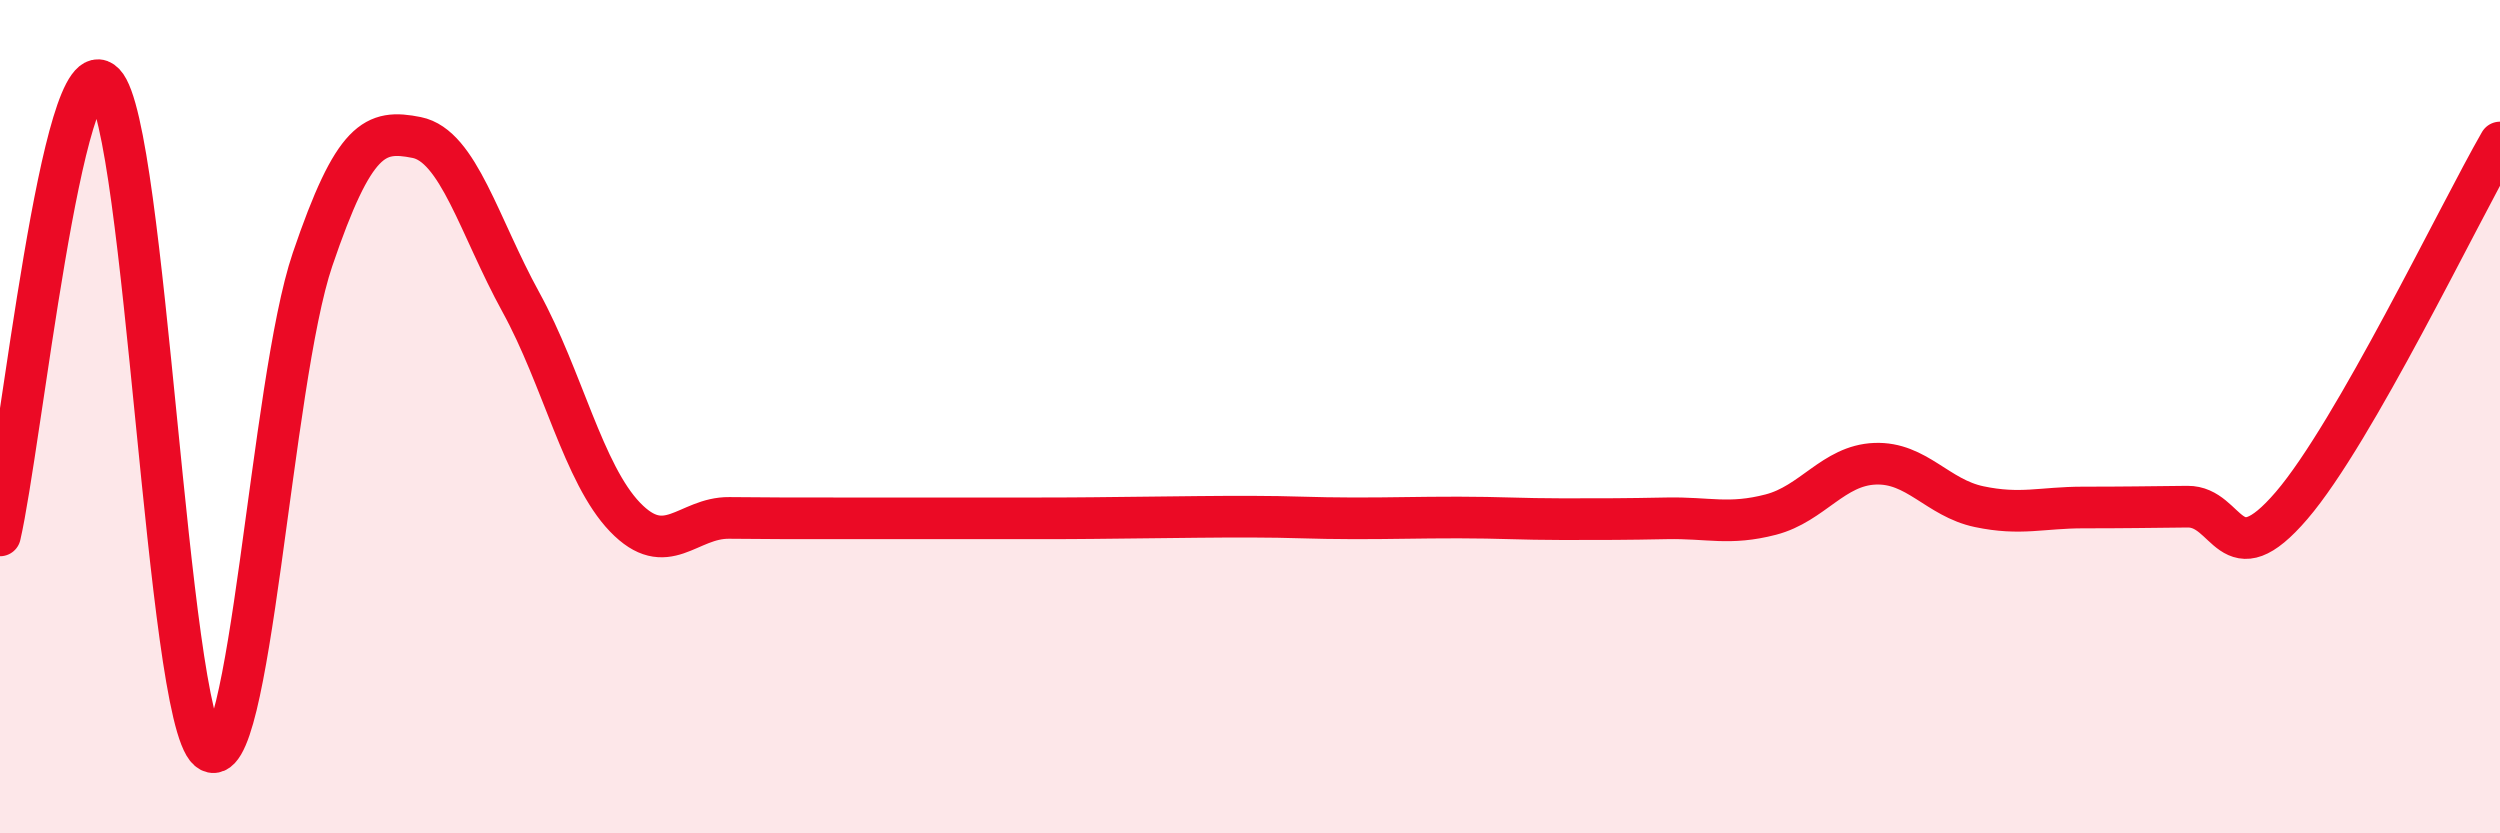
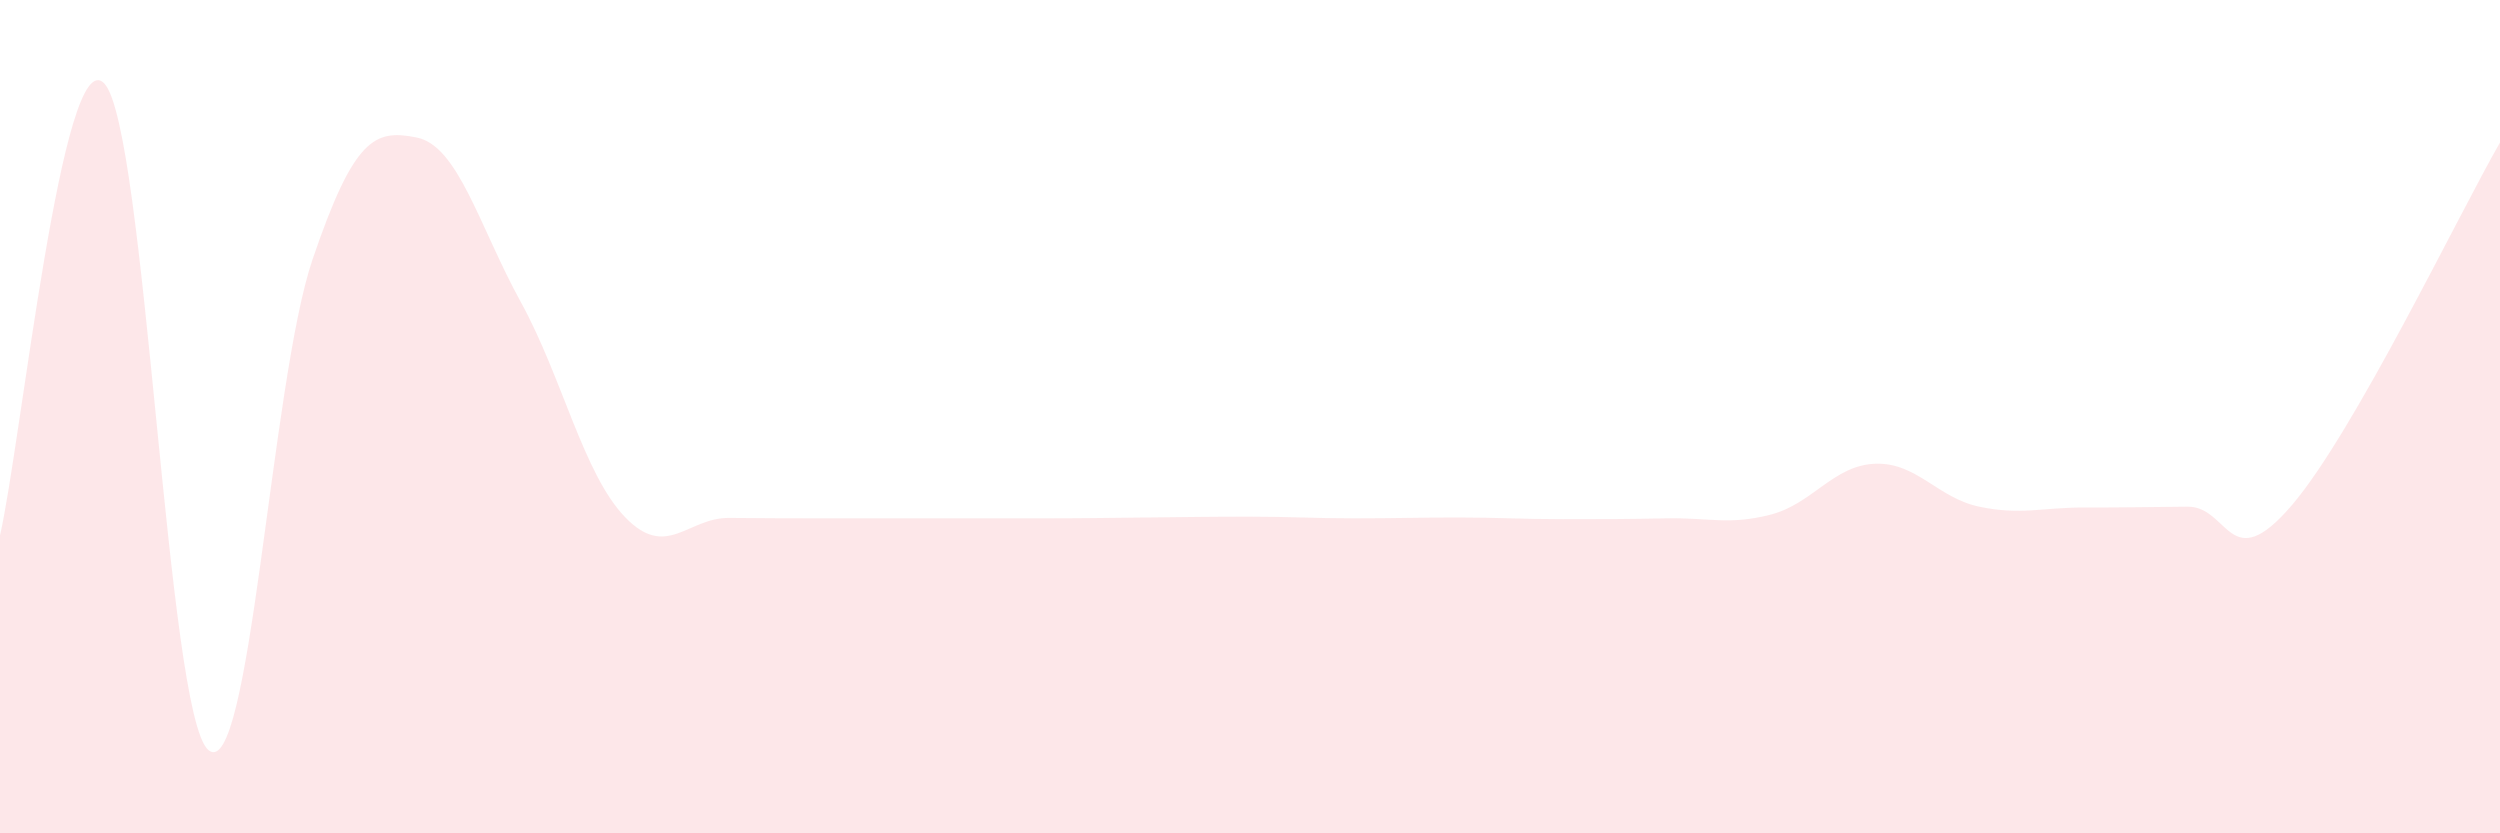
<svg xmlns="http://www.w3.org/2000/svg" width="60" height="20" viewBox="0 0 60 20">
  <path d="M 0,12.85 C 0.5,10.68 1.5,0.97 2.5,2 C 3.5,3.03 4,17.15 5,18 C 6,18.85 6.5,9.17 7.5,6.23 C 8.5,3.29 9,3.1 10,3.3 C 11,3.5 11.5,5.43 12.5,7.25 C 13.5,9.07 14,11.37 15,12.41 C 16,13.45 16.5,12.42 17.5,12.43 C 18.5,12.44 19,12.44 20,12.44 C 21,12.44 21.5,12.44 22.5,12.44 C 23.5,12.44 24,12.44 25,12.44 C 26,12.44 26.5,12.43 27.5,12.42 C 28.5,12.41 29,12.4 30,12.4 C 31,12.4 31.5,12.44 32.5,12.44 C 33.5,12.44 34,12.42 35,12.42 C 36,12.42 36.5,12.46 37.5,12.46 C 38.5,12.46 39,12.46 40,12.44 C 41,12.42 41.5,12.61 42.5,12.35 C 43.5,12.09 44,11.17 45,11.13 C 46,11.09 46.5,11.95 47.5,12.16 C 48.5,12.37 49,12.18 50,12.18 C 51,12.18 51.5,12.17 52.5,12.16 C 53.5,12.15 53.5,13.88 55,12.13 C 56.5,10.38 59,5.16 60,3.42L60 20L0 20Z" fill="#EB0A25" opacity="0.1" stroke-linecap="round" stroke-linejoin="round" />
-   <path d="M 0,12.85 C 0.5,10.68 1.5,0.97 2.5,2 C 3.5,3.03 4,17.15 5,18 C 6,18.85 6.5,9.17 7.5,6.23 C 8.5,3.29 9,3.1 10,3.3 C 11,3.5 11.5,5.43 12.5,7.25 C 13.5,9.07 14,11.37 15,12.41 C 16,13.45 16.5,12.42 17.5,12.43 C 18.5,12.44 19,12.44 20,12.44 C 21,12.44 21.5,12.44 22.5,12.44 C 23.5,12.44 24,12.44 25,12.44 C 26,12.44 26.5,12.43 27.5,12.42 C 28.5,12.41 29,12.4 30,12.4 C 31,12.4 31.5,12.44 32.5,12.44 C 33.5,12.44 34,12.42 35,12.42 C 36,12.42 36.5,12.46 37.5,12.46 C 38.5,12.46 39,12.46 40,12.44 C 41,12.42 41.5,12.61 42.5,12.35 C 43.5,12.09 44,11.17 45,11.13 C 46,11.09 46.5,11.95 47.5,12.16 C 48.5,12.37 49,12.18 50,12.18 C 51,12.18 51.5,12.17 52.5,12.16 C 53.5,12.15 53.5,13.88 55,12.13 C 56.5,10.38 59,5.16 60,3.42" stroke="#EB0A25" stroke-width="1" fill="none" stroke-linecap="round" stroke-linejoin="round" />
</svg>